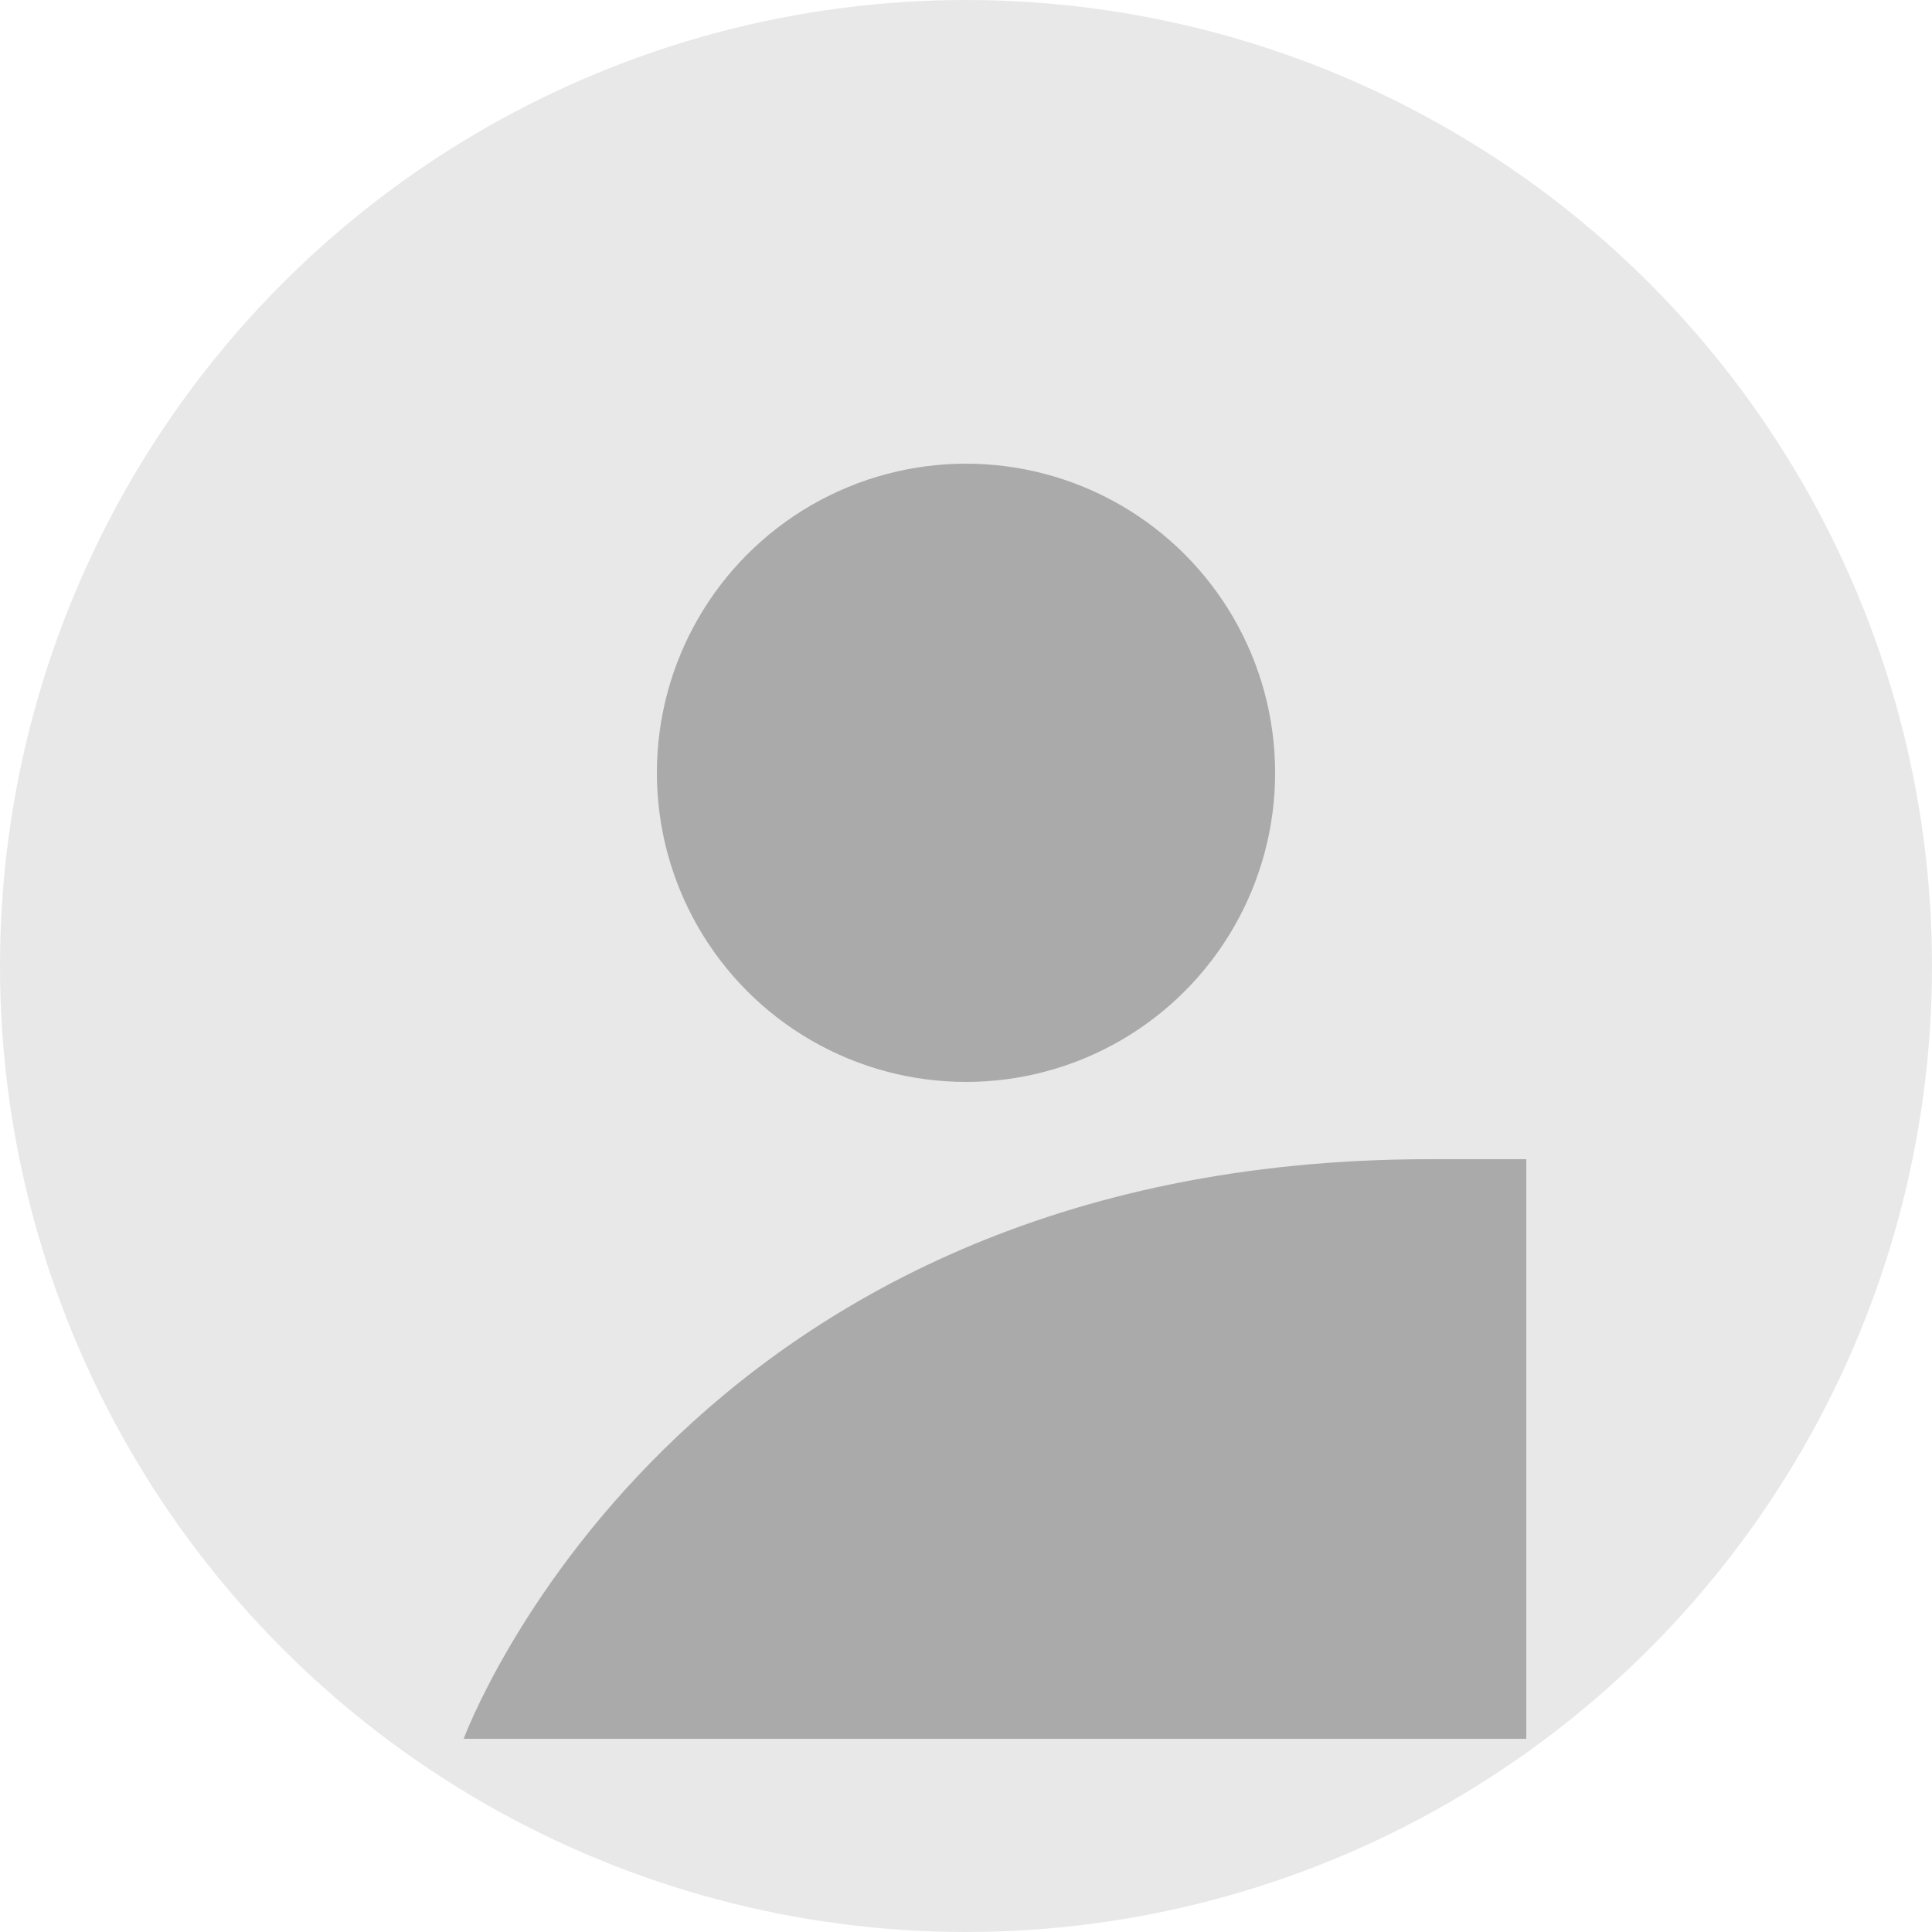
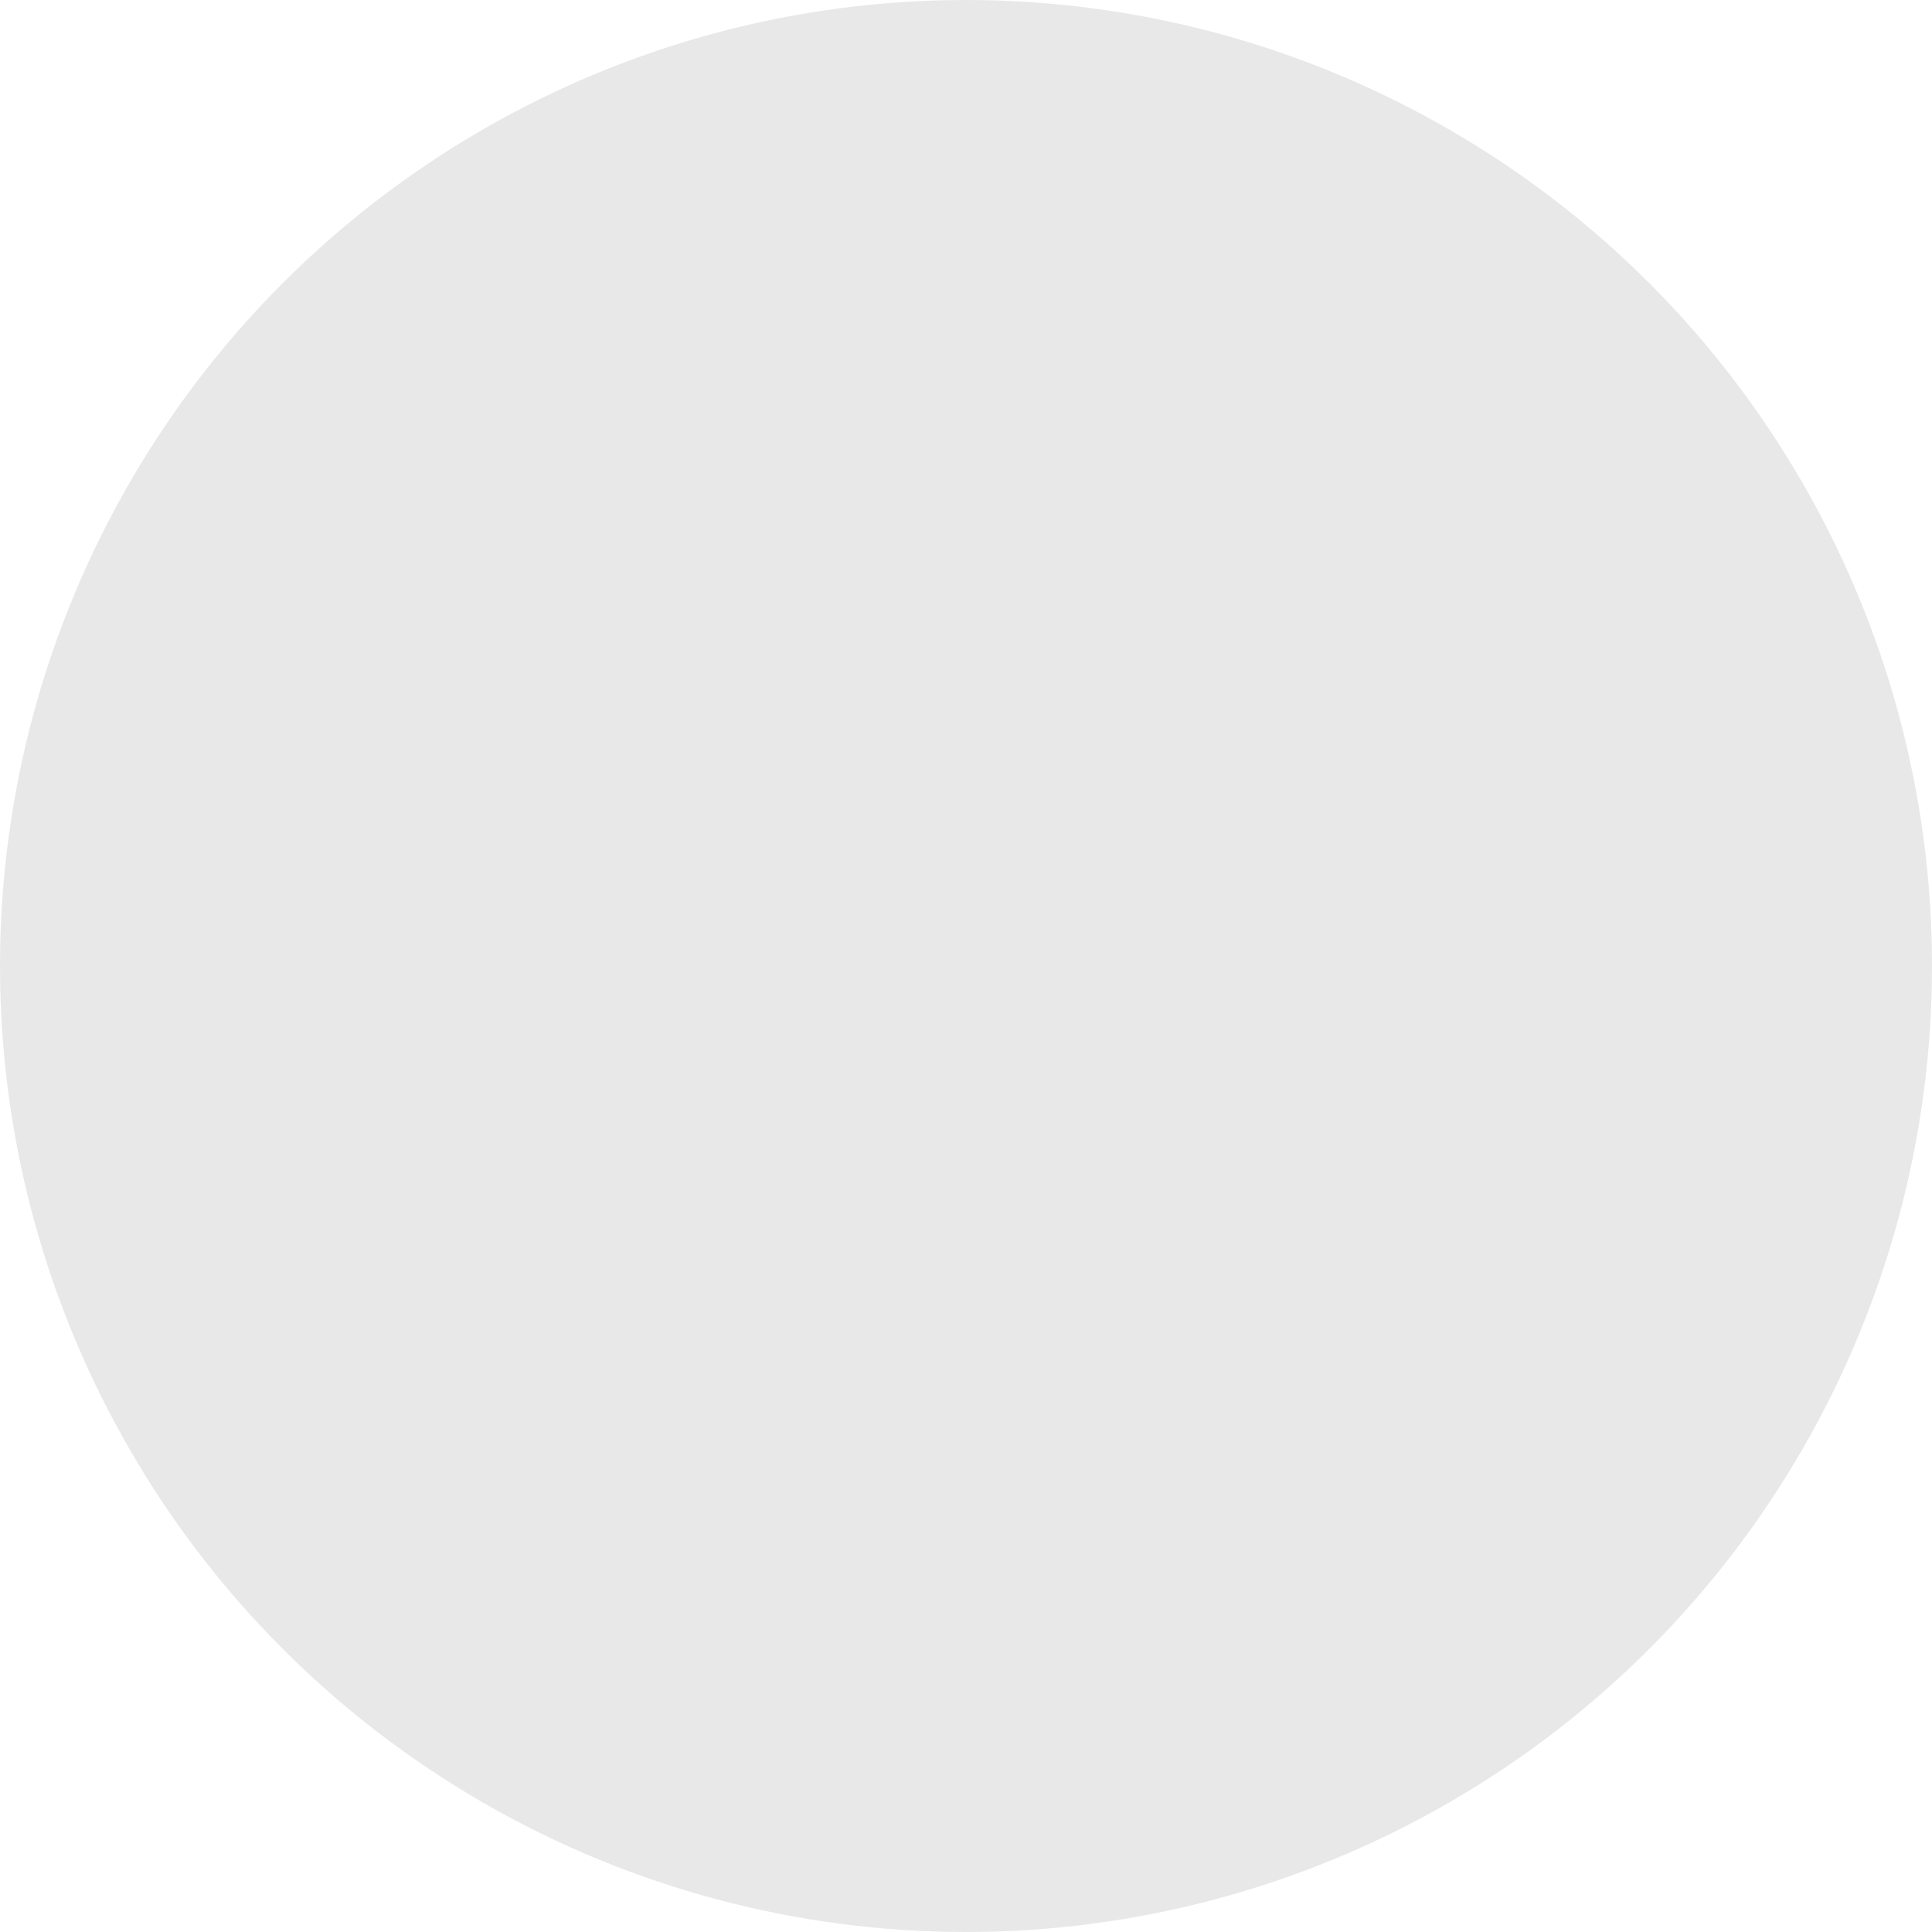
<svg xmlns="http://www.w3.org/2000/svg" width="50" height="50" viewBox="0 0 50 50">
  <circle cx="25" cy="25" r="25" fill="#e8e8e8" />
-   <circle cx="25" cy="20" r="8" fill="#aaaaaa" />
-   <path d="M12 45c0,0 5.5-15 25-15h2.5c0,0 0,15 0,15z" fill="#aaaaaa" />
</svg>